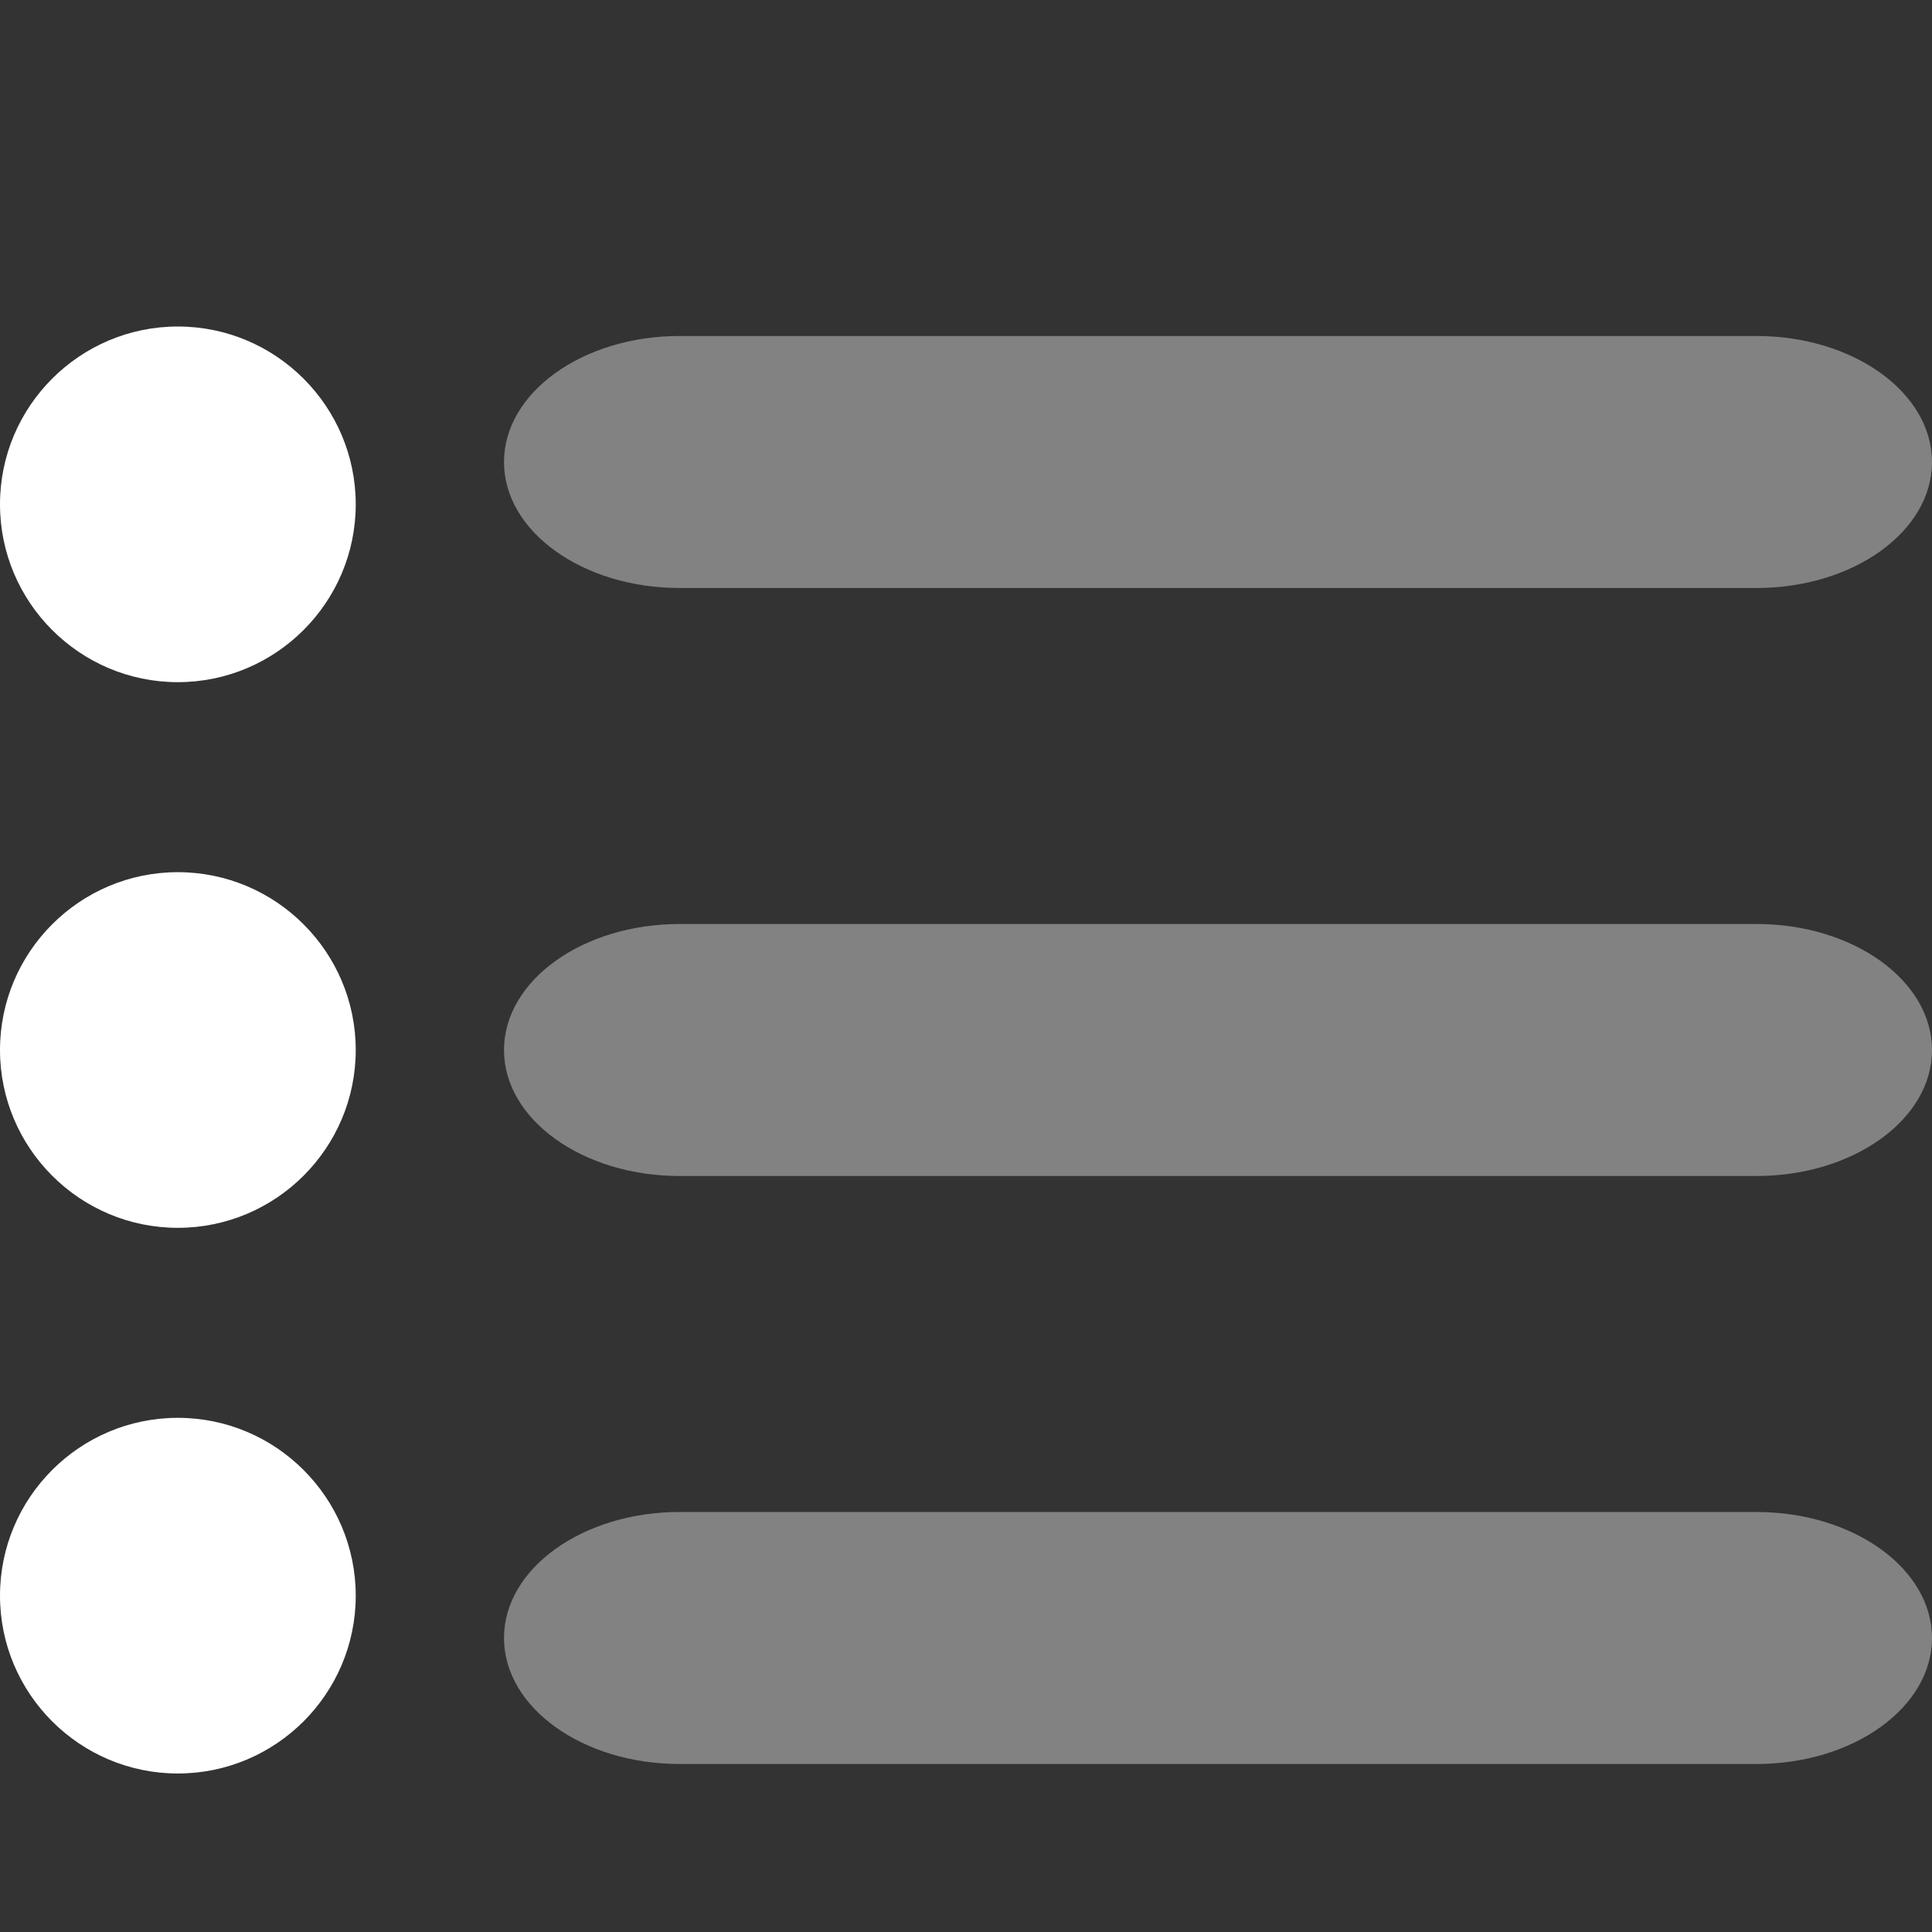
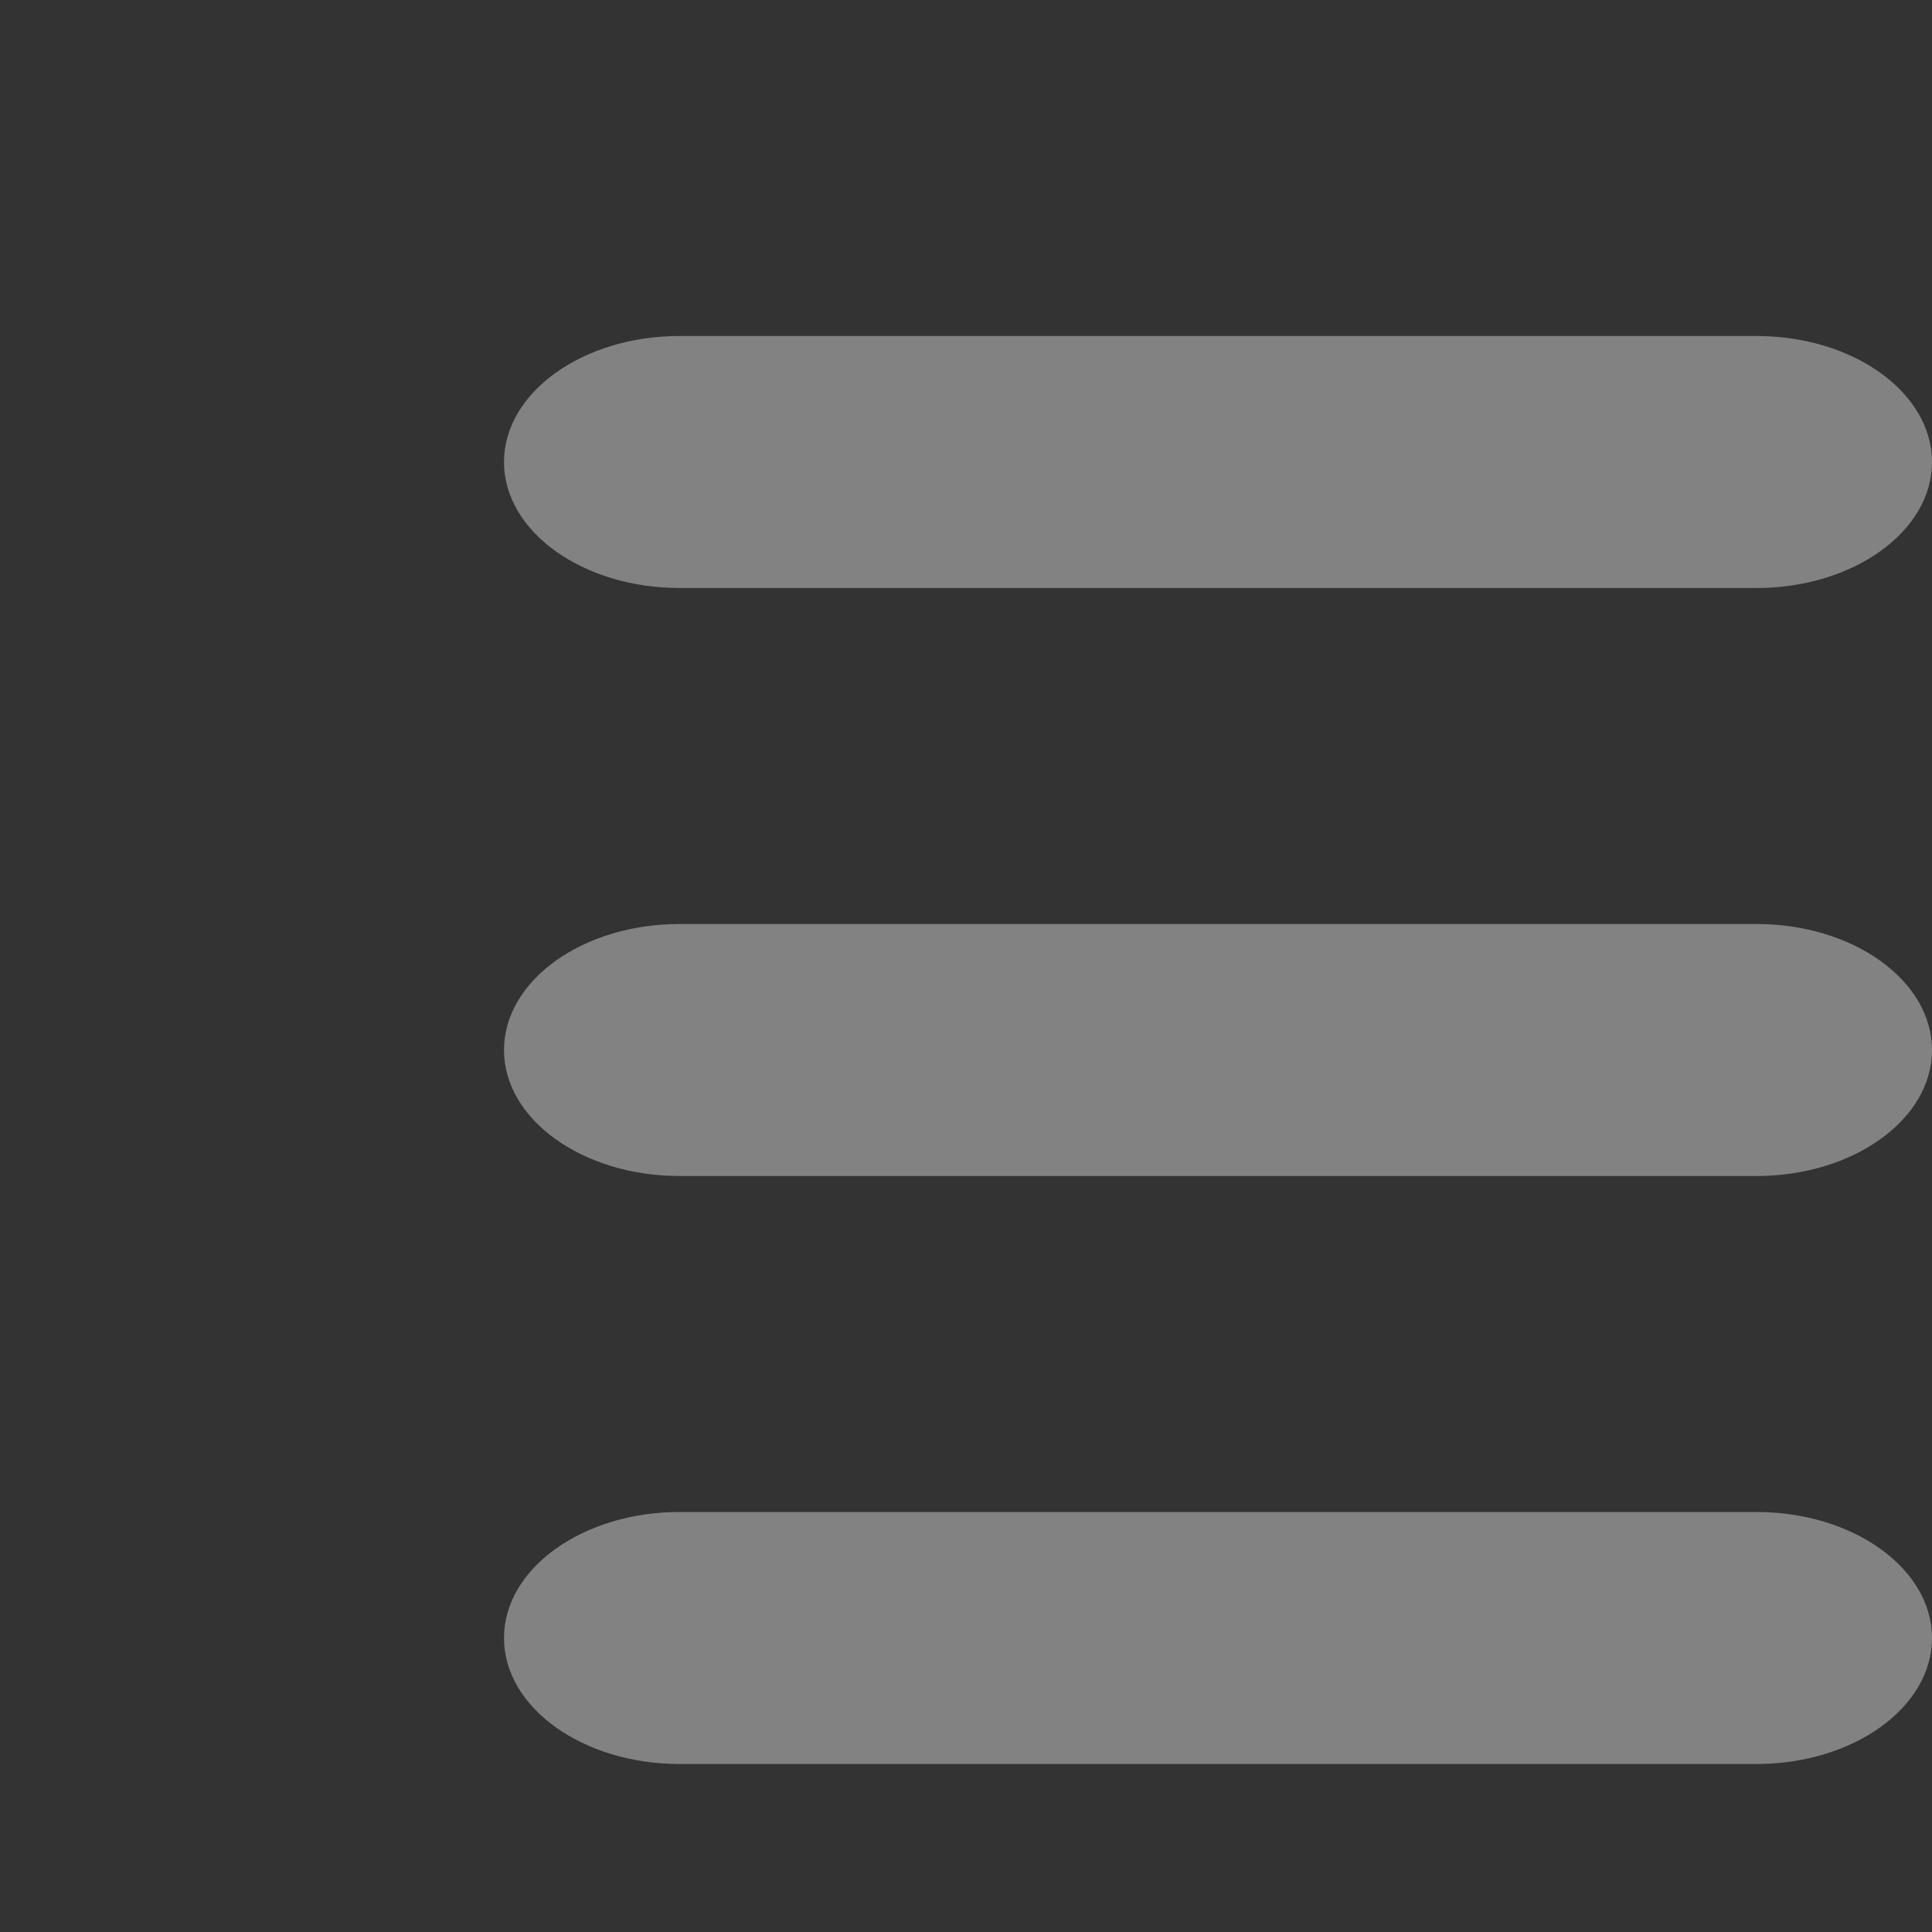
<svg xmlns="http://www.w3.org/2000/svg" width="23" height="23" viewBox="0 0 23 23" fill="none">
  <rect x="0" y="0" width="23" height="23" fill="#333333" stroke="none" />
  <path d="M20.911 4H8.089C6.937 4 6 4.673 6 5.501C6 6.327 6.937 7 8.089 7H20.911C22.063 7 23 6.327 23 5.501C23 4.673 22.063 4 20.911 4Z" fill="#828282" />
-   <path d="M2.117 3.887C0.95 3.887 0 4.837 0 6.004C0 7.171 0.95 8.121 2.117 8.121C3.285 8.121 4.235 7.171 4.235 6.004C4.235 4.837 3.285 3.887 2.117 3.887Z" fill="white" />
-   <path d="M2.117 10.383C0.95 10.383 0 11.333 0 12.5C0 13.668 0.95 14.617 2.117 14.617C3.285 14.617 4.235 13.668 4.235 12.5C4.235 11.333 3.285 10.383 2.117 10.383Z" fill="white" />
-   <path d="M2.117 16.879C0.95 16.879 0 17.829 0 18.996C0 20.164 0.95 21.113 2.117 21.113C3.285 21.113 4.235 20.164 4.235 18.996C4.235 17.829 3.285 16.879 2.117 16.879Z" fill="white" />
  <path d="M20.911 11H8.089C6.937 11 6 11.673 6 12.501C6 13.327 6.937 14 8.089 14H20.911C22.063 14 23 13.327 23 12.501C23 11.673 22.063 11 20.911 11Z" fill="#828282" />
  <path d="M20.911 18H8.089C6.937 18 6 18.673 6 19.5C6 20.327 6.937 21 8.089 21H20.911C22.063 21 23 20.327 23 19.5C23 18.673 22.063 18 20.911 18Z" fill="#828282" />
</svg>